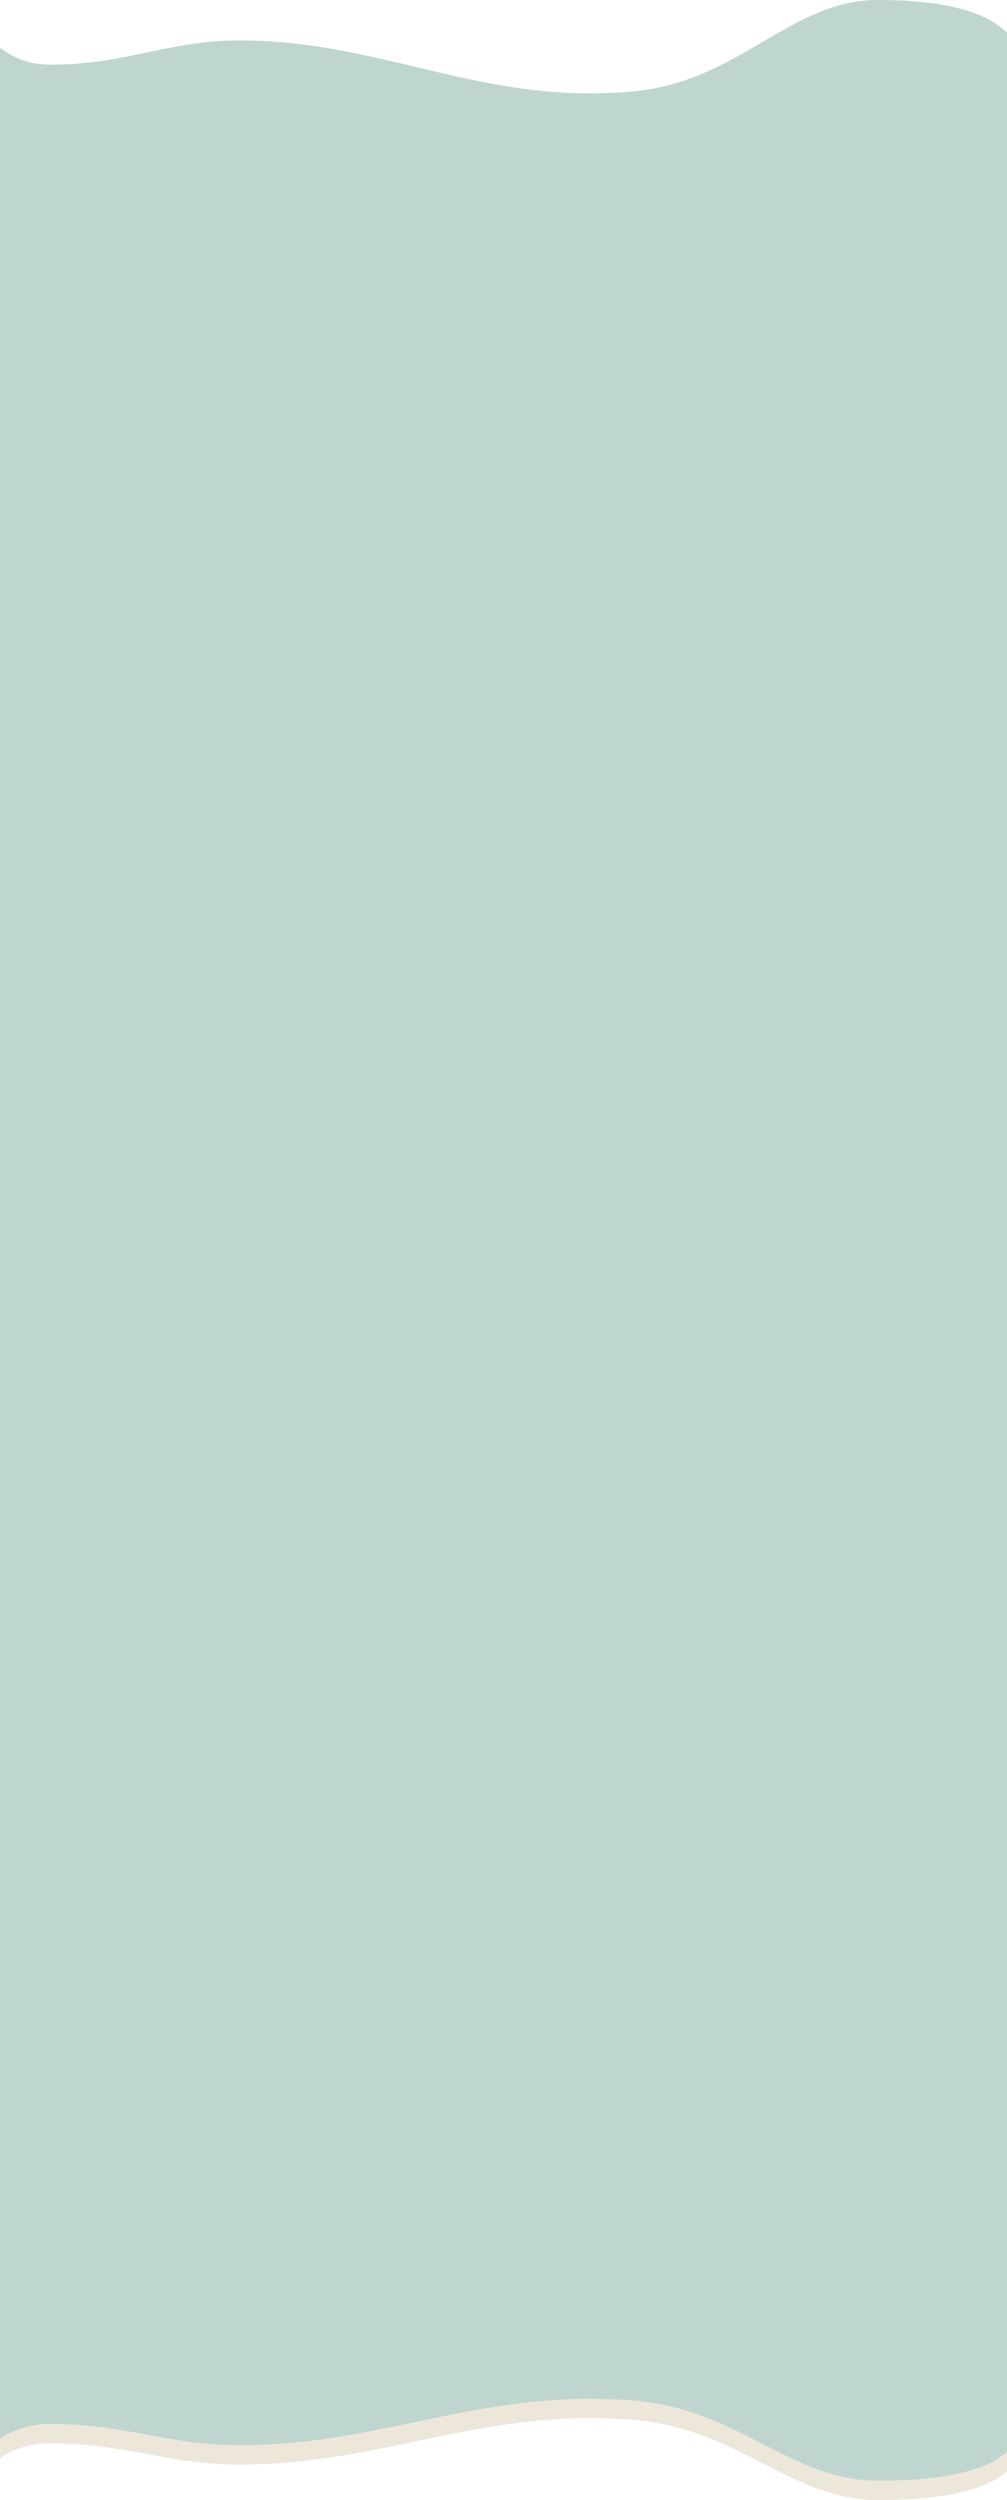
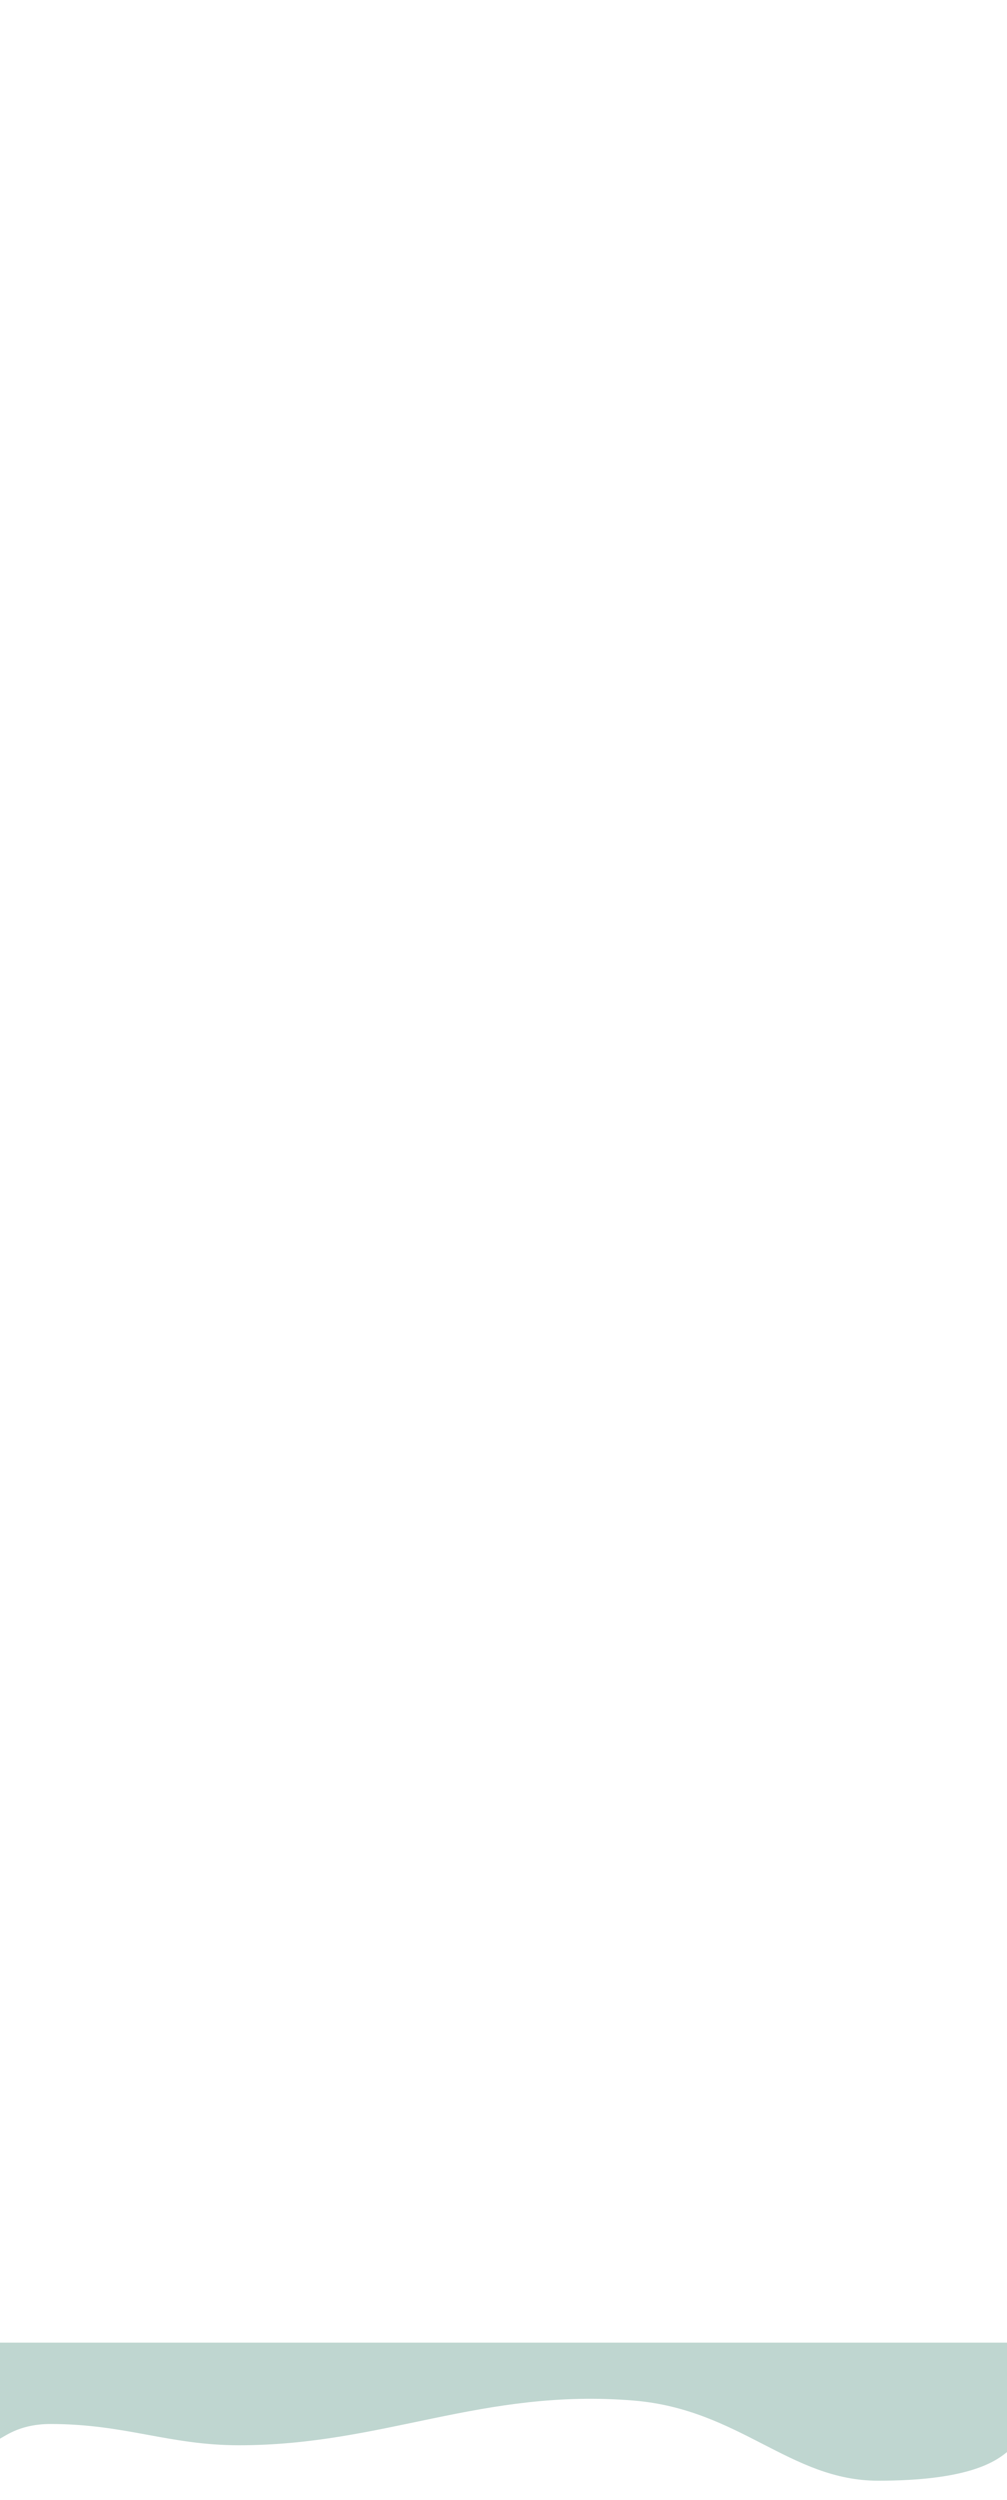
<svg xmlns="http://www.w3.org/2000/svg" width="320" height="794" viewBox="0 0 320 794" fill="none">
-   <path d="M16.039 775.986C6.794 775.986 2.191 779.464 0 780.646V750.14H320V784.895C315.879 788.296 306.968 794 279.011 794C251.055 794 235.031 771.322 201.378 768.546C153.261 764.577 121.852 782.741 75.962 782.741C53.657 782.741 39.875 775.986 16.039 775.986Z" fill="#EDE7DA" />
  <path d="M16.039 769.846C6.794 769.846 2.191 773.323 0 774.505V744H320V778.755C315.879 782.155 306.968 787.859 279.011 787.859C251.055 787.859 235.031 765.181 201.378 762.405C153.261 758.436 121.852 776.601 75.962 776.601C53.657 776.601 39.875 769.846 16.039 769.846Z" fill="#BFD6D0" />
-   <path d="M16.039 20.536C6.794 20.536 2.191 16.571 0 15.223V50H320V10.38C315.879 6.503 306.968 -6.59243e-06 279.011 0C251.055 6.59244e-06 235.031 25.853 201.378 29.018C153.261 33.542 121.852 12.835 75.962 12.835C53.657 12.835 39.875 20.536 16.039 20.536Z" fill="#BFD6D0" />
-   <rect y="44" width="320" height="700" fill="#BFD6D0" />
</svg>